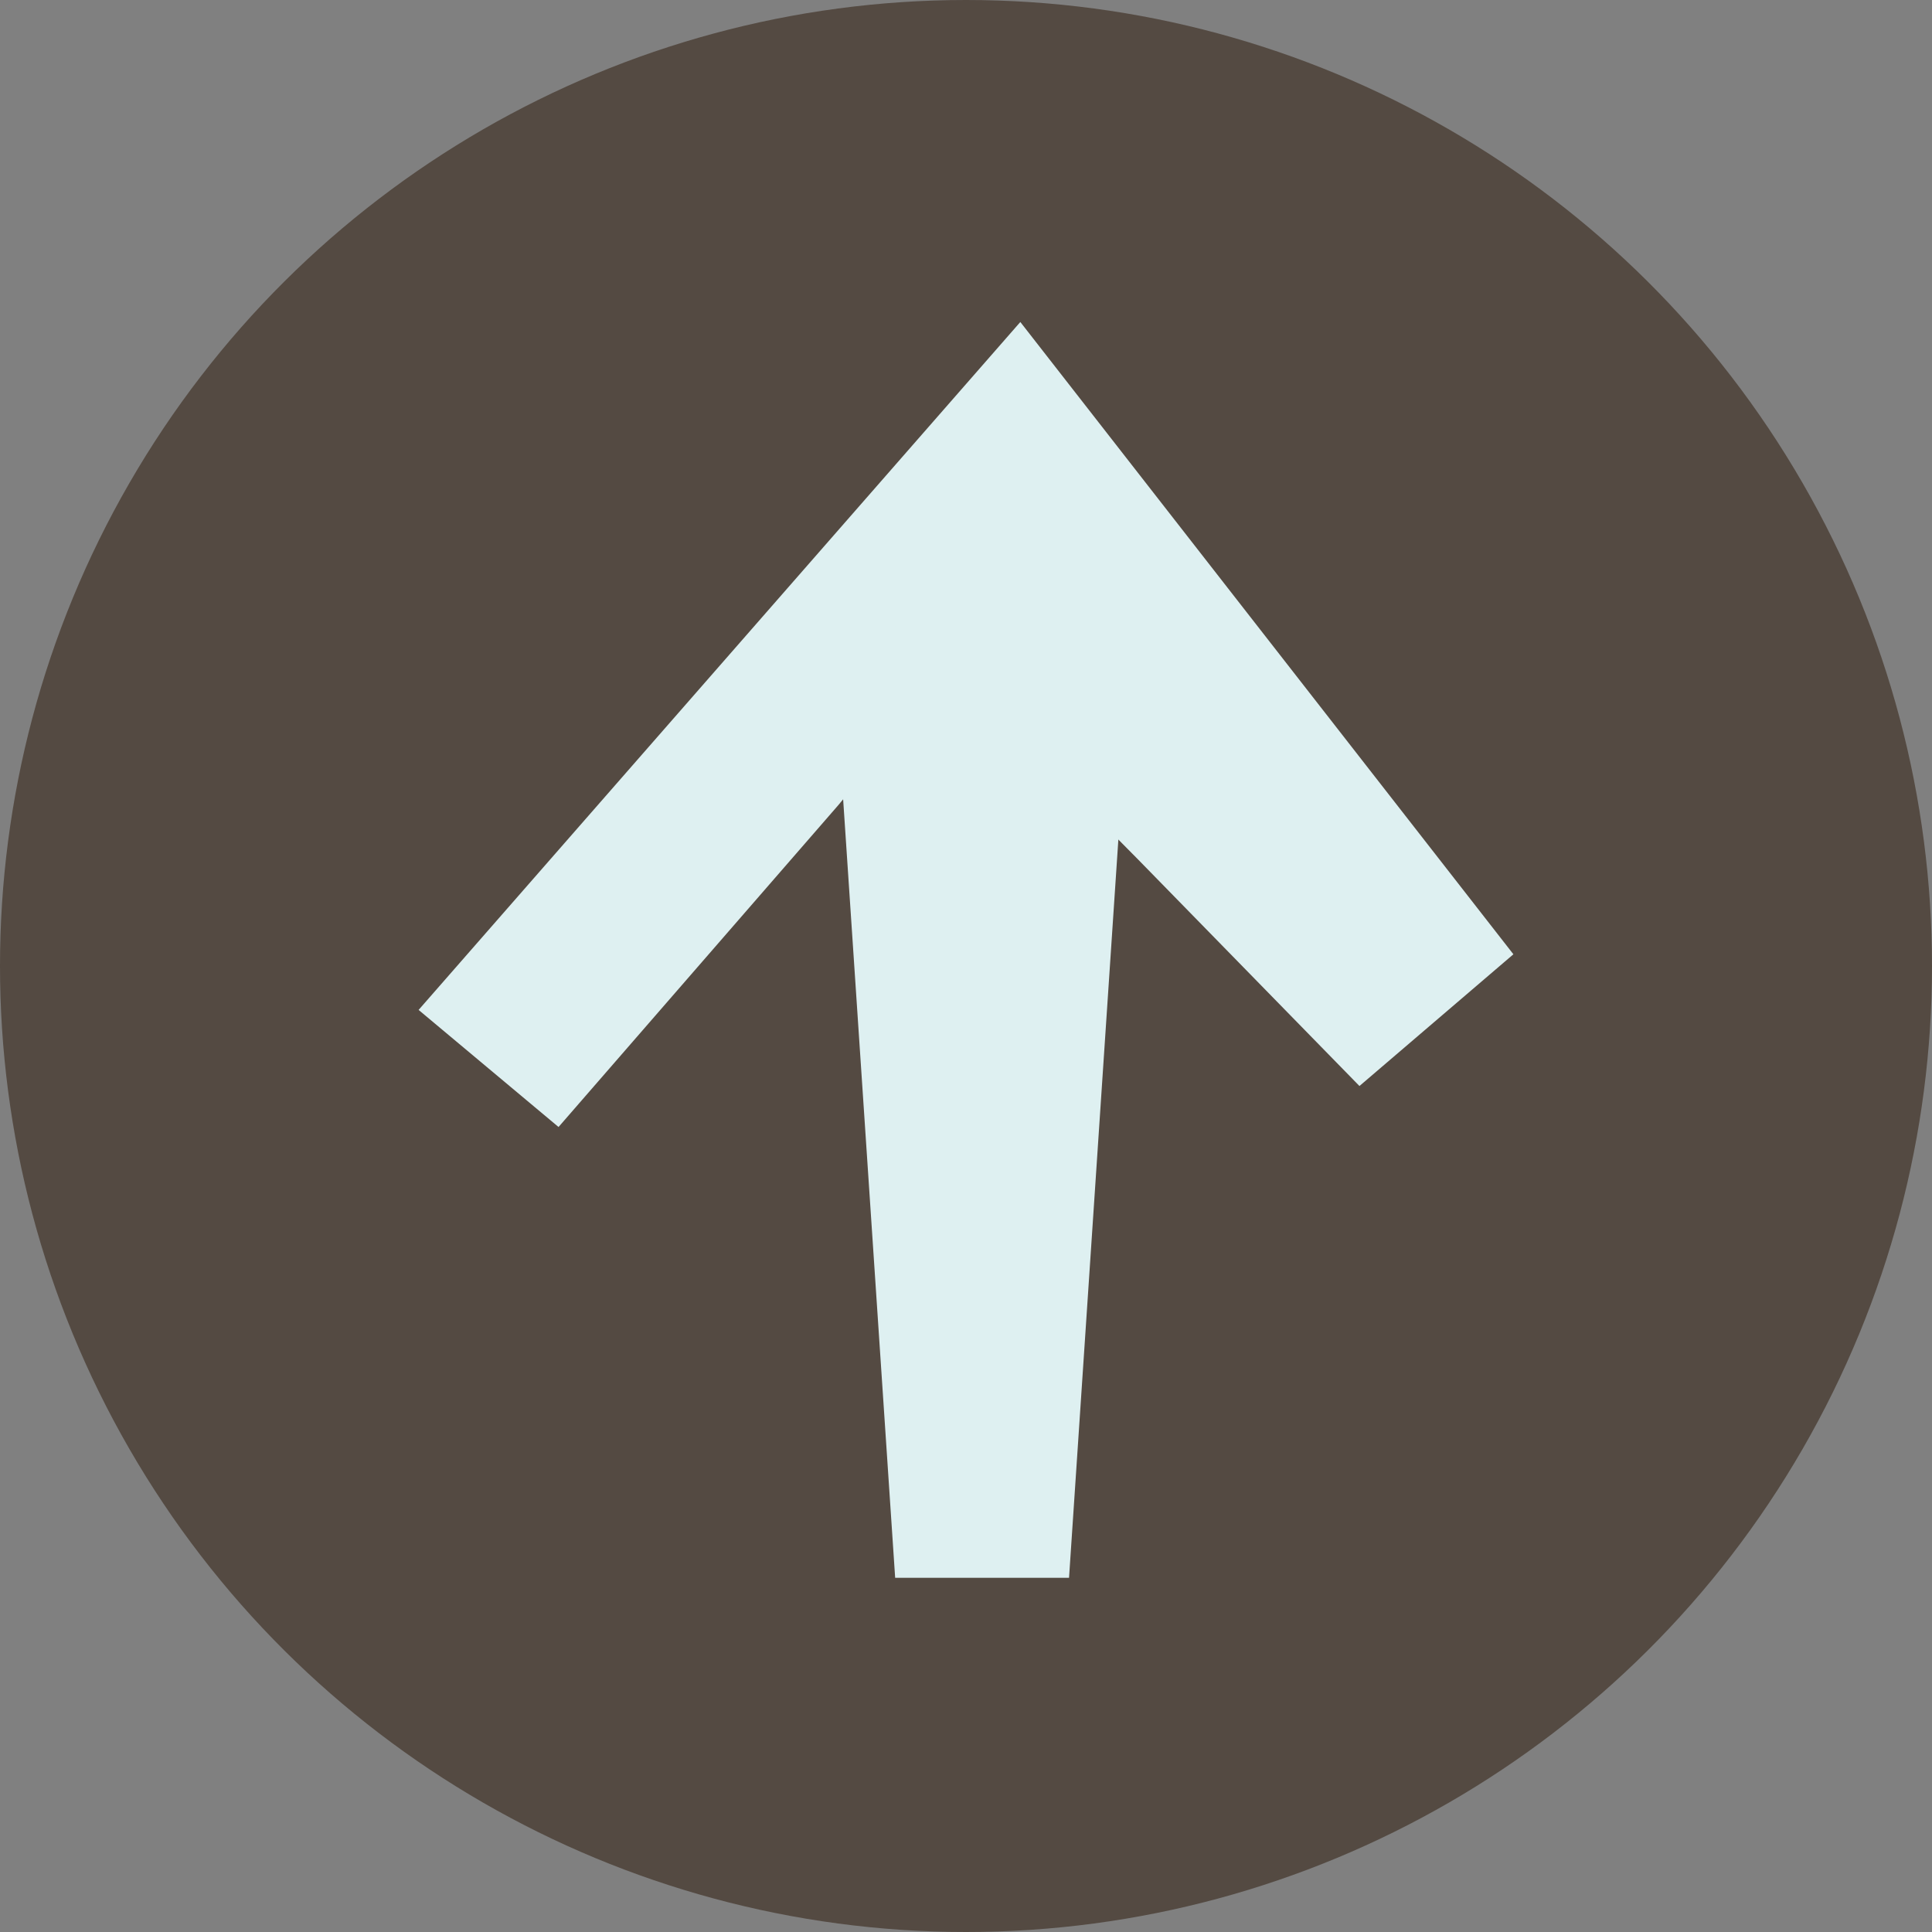
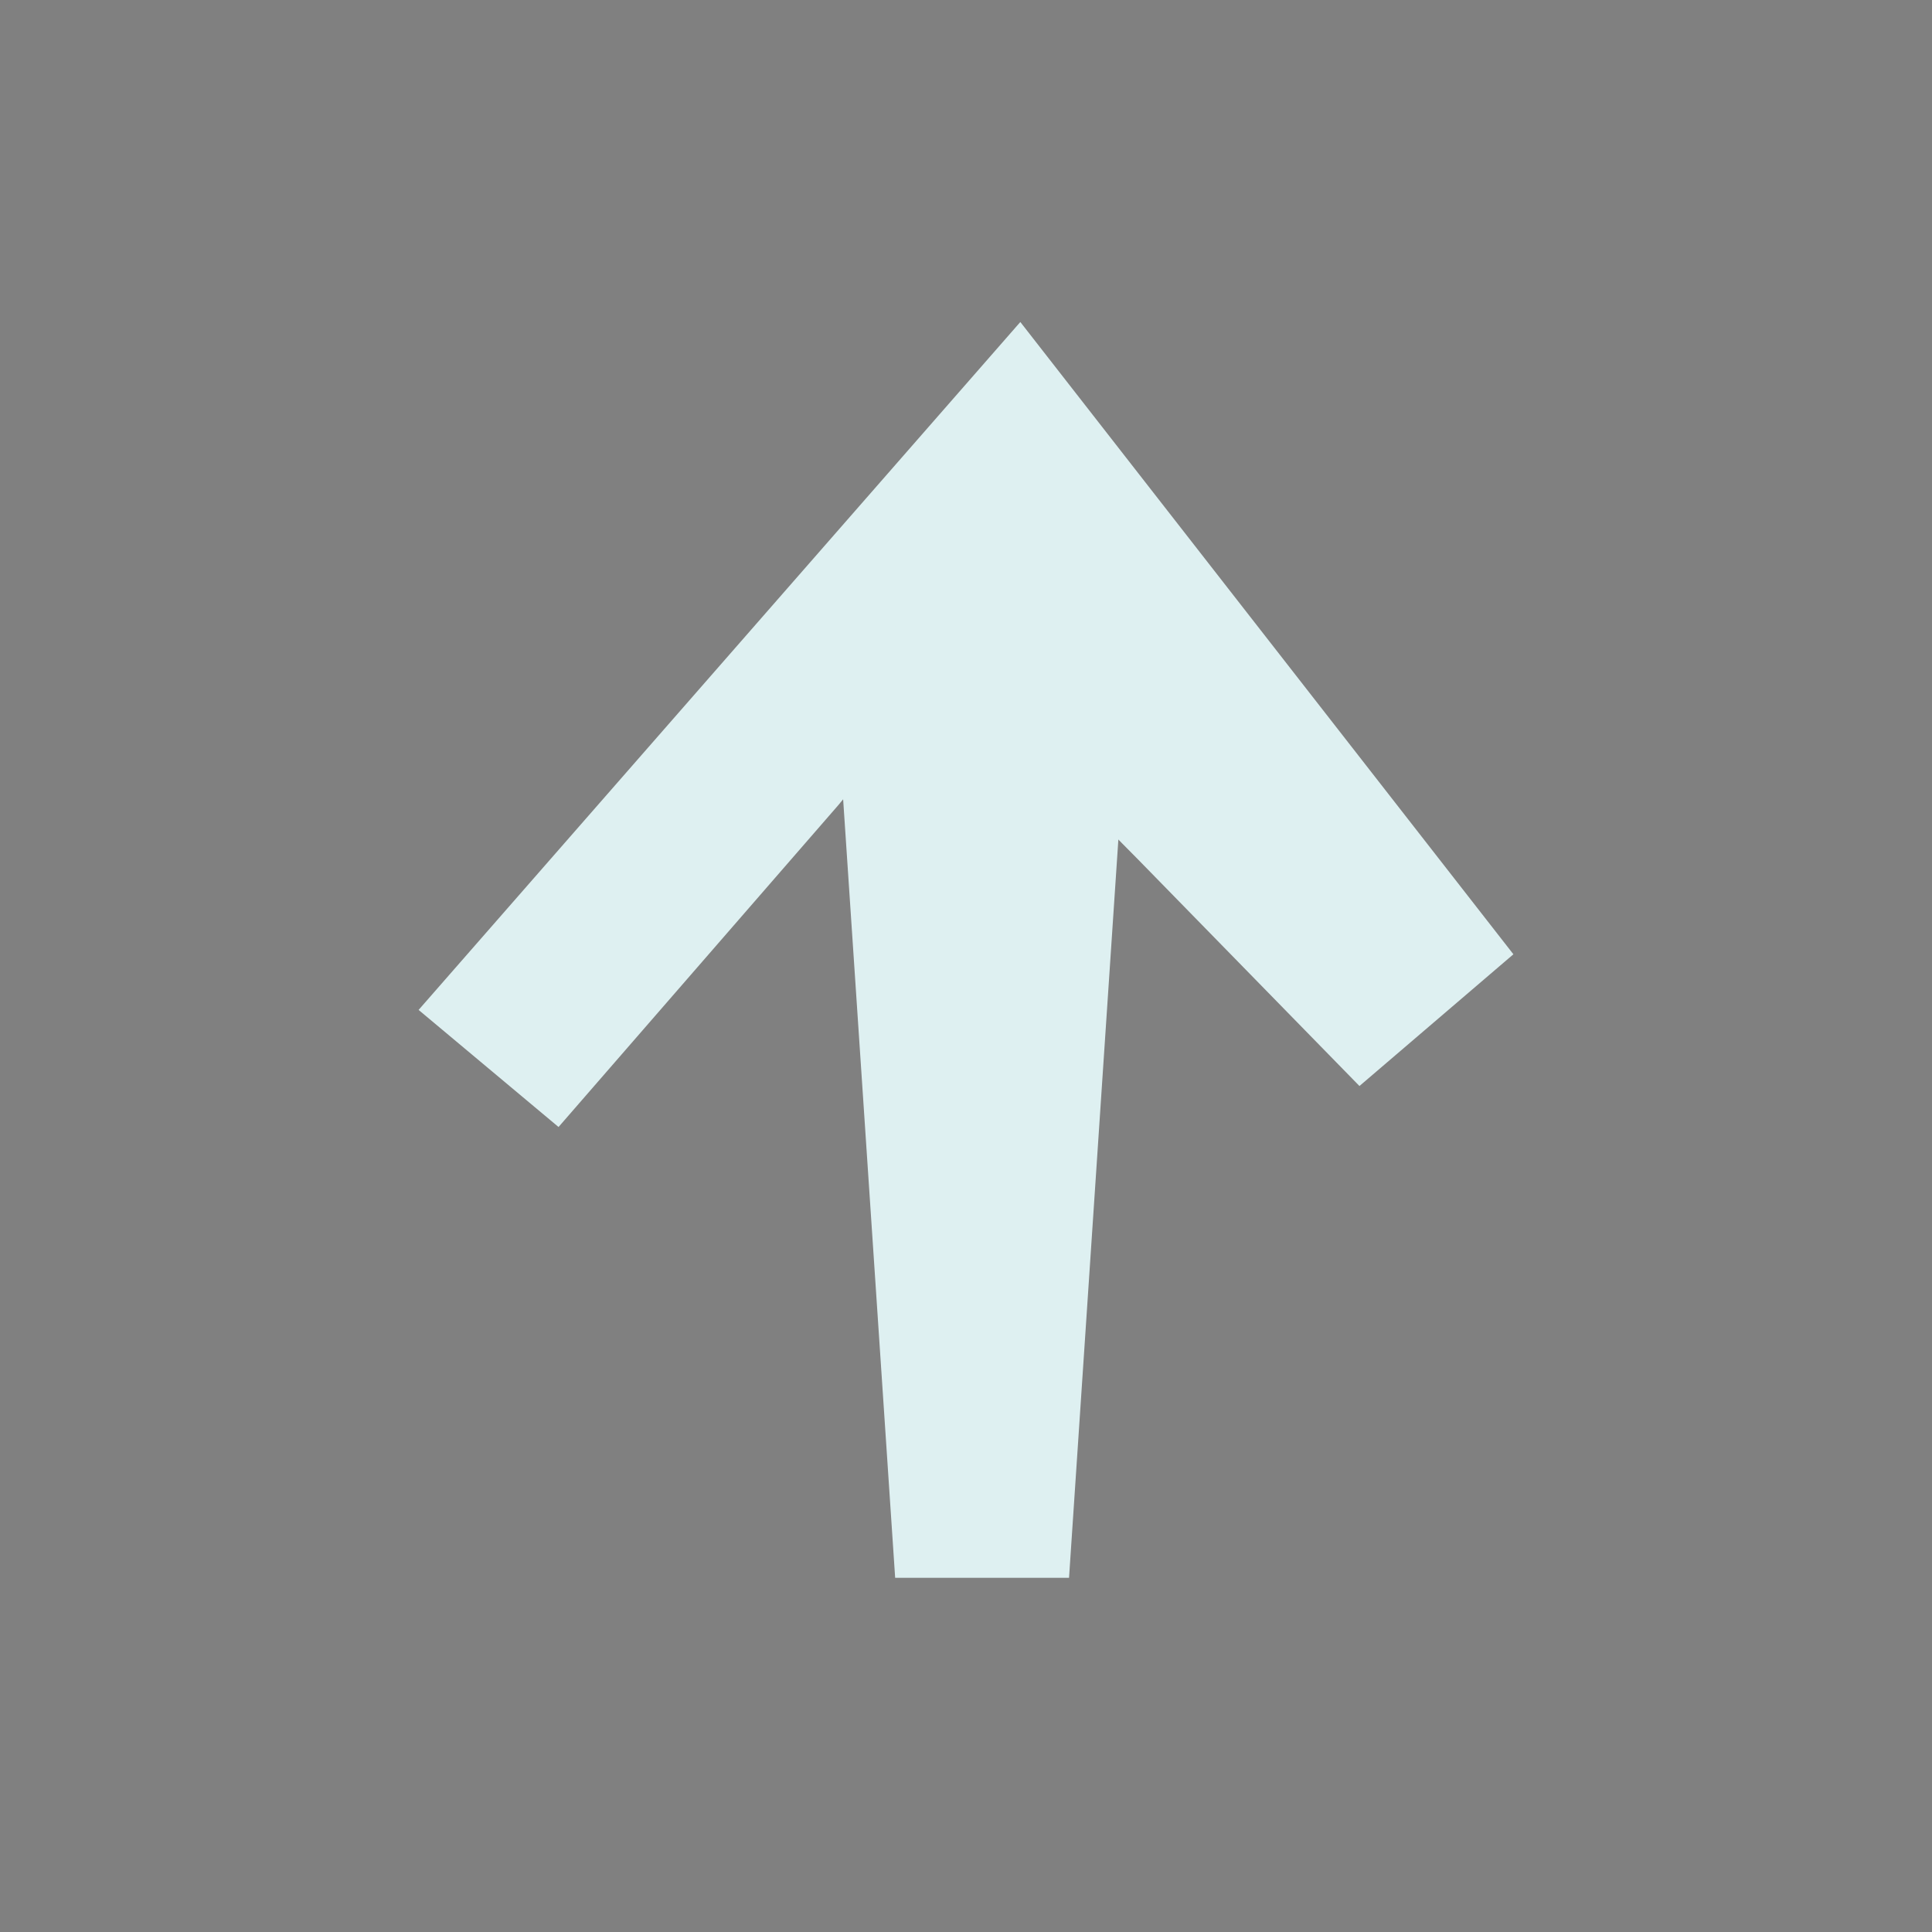
<svg xmlns="http://www.w3.org/2000/svg" width="60" height="60" viewBox="0 0 60 60" fill="none">
  <rect x="0" y="0" width="60" height="60" fill="#808080" stroke="none" />
-   <circle cx="30" cy="30" r="30" transform="rotate(-90 30 30)" fill="#544A42" />
  <path d="M35.343 26.691L29.514 20.8L26.038 25L17.346 35L13 31.364L31.687 10L47 29.636L42.219 33.727L35.343 26.691Z" fill="#DEF0F1" />
  <path d="M27.8 49L26 22.061L30.2 16L35 22.061L33.2 49H27.8Z" fill="#DEF0F1" />
</svg>